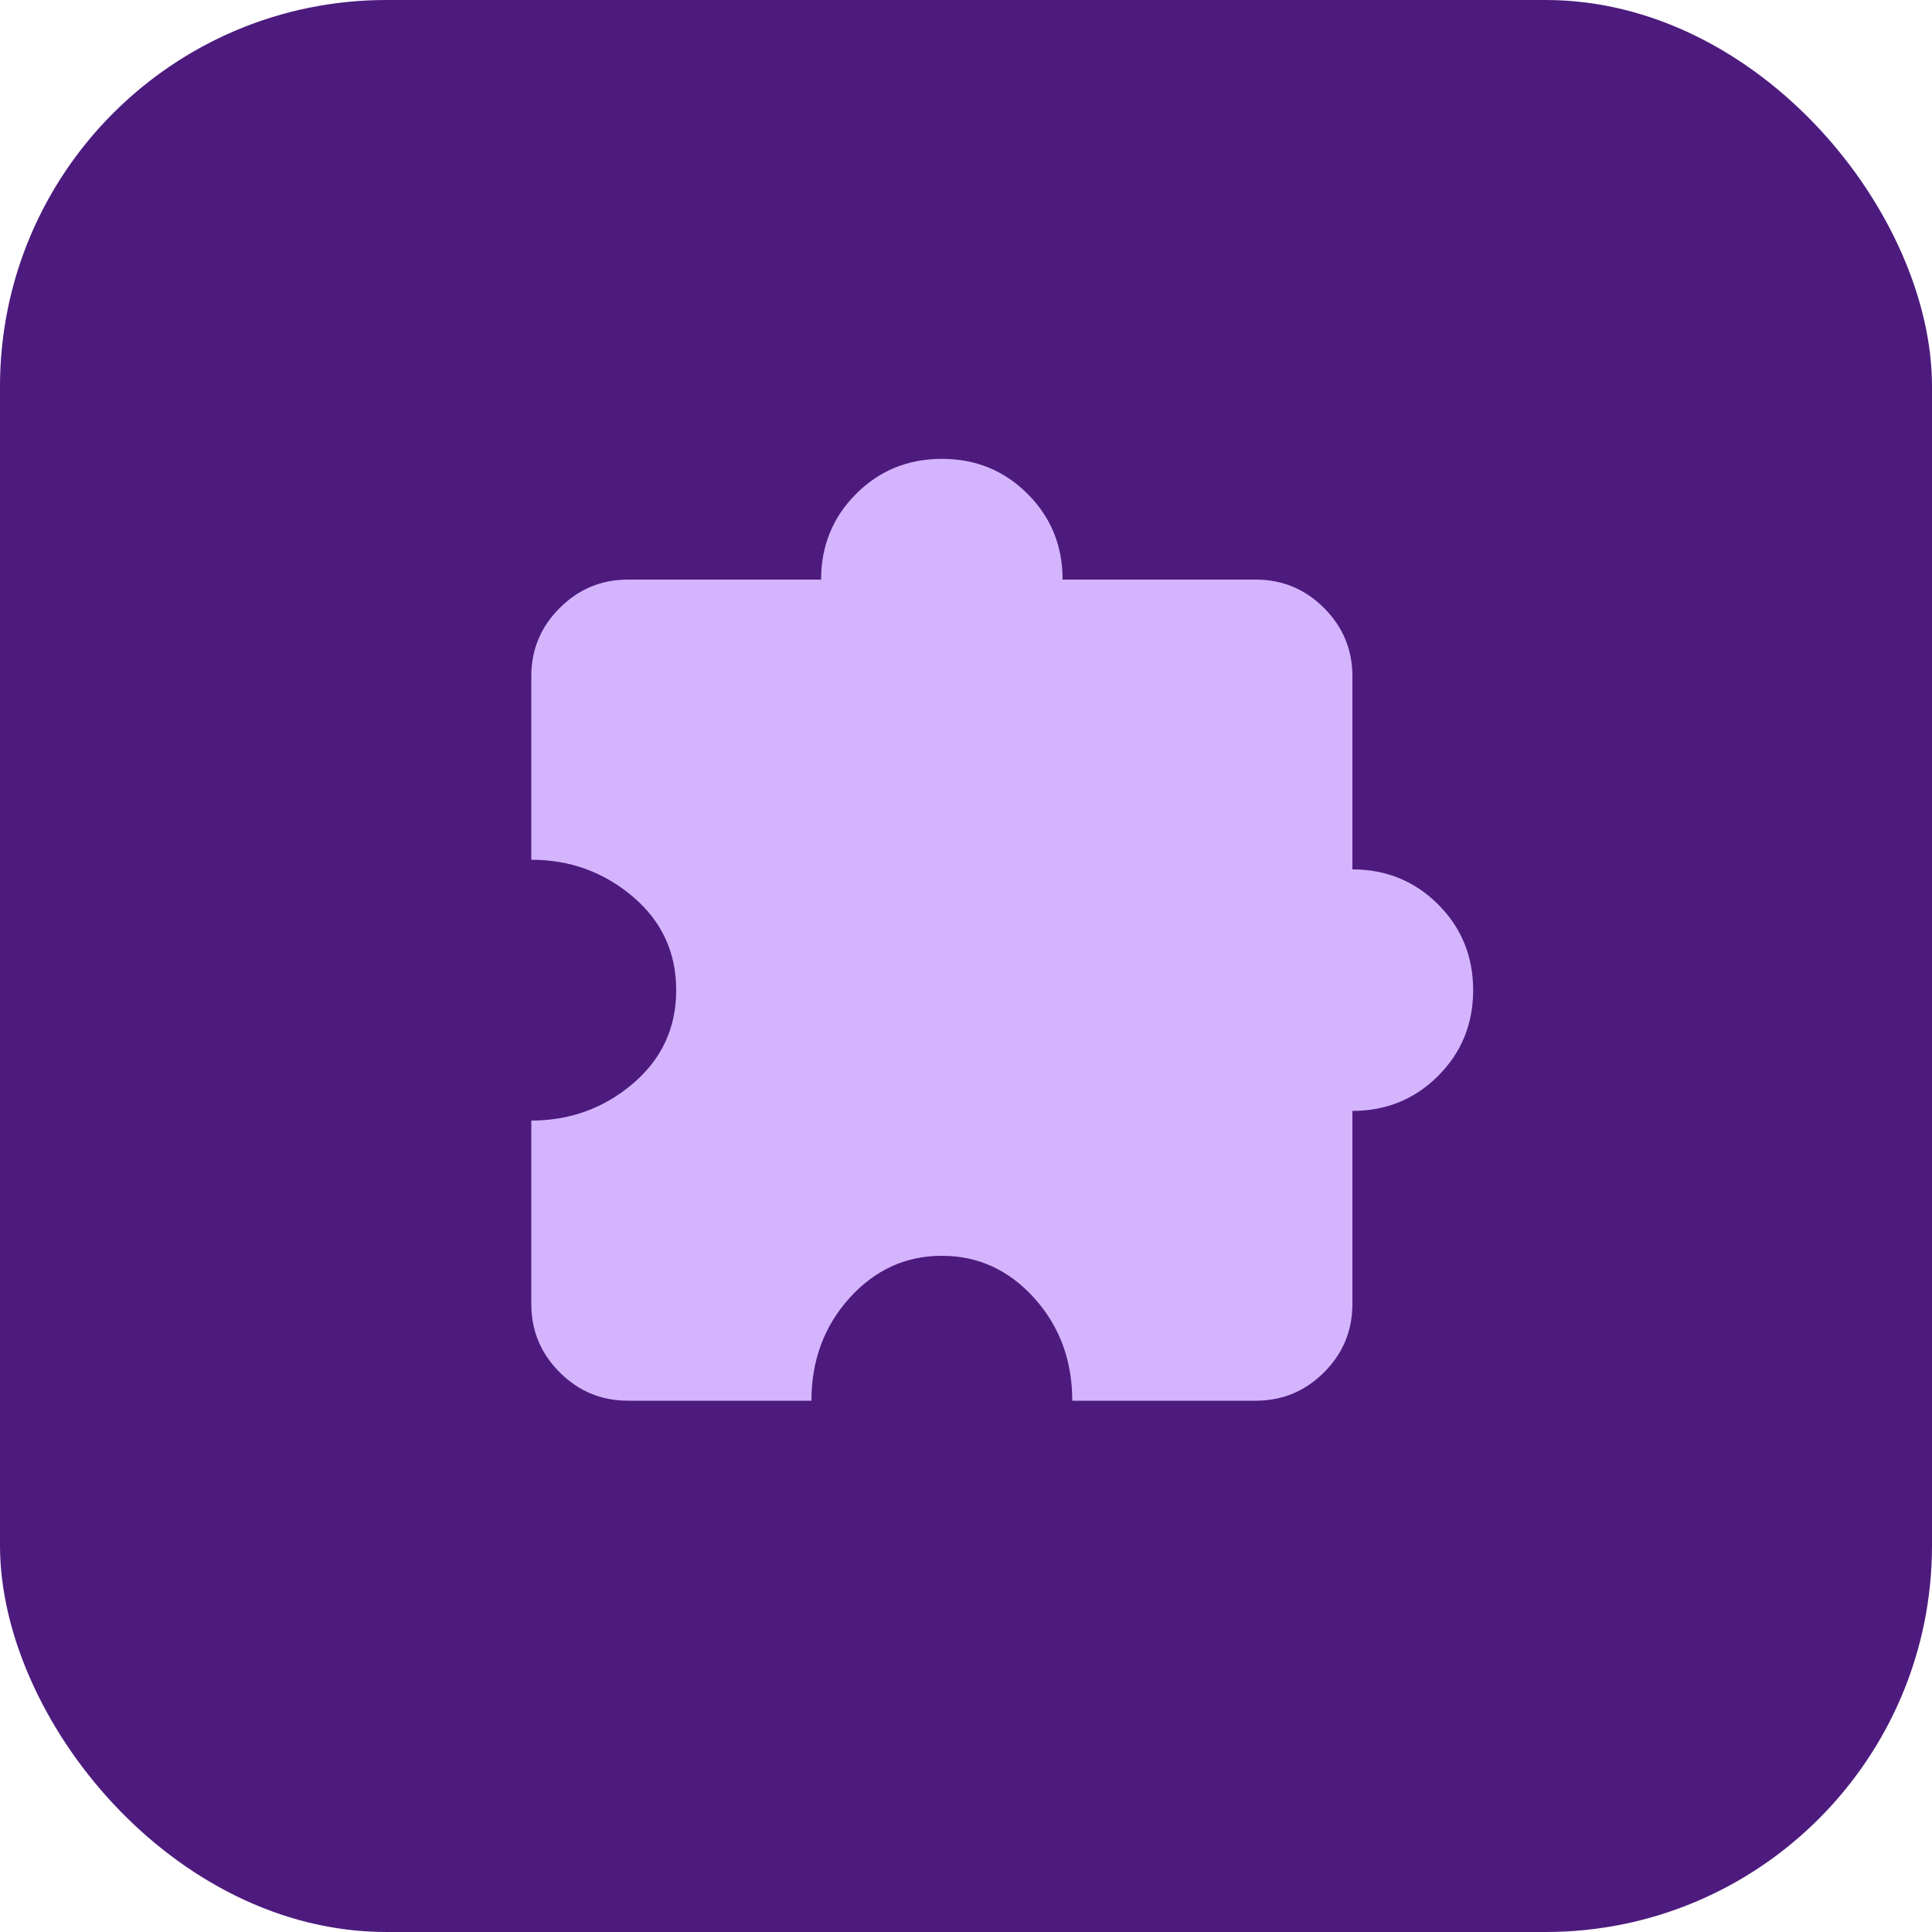
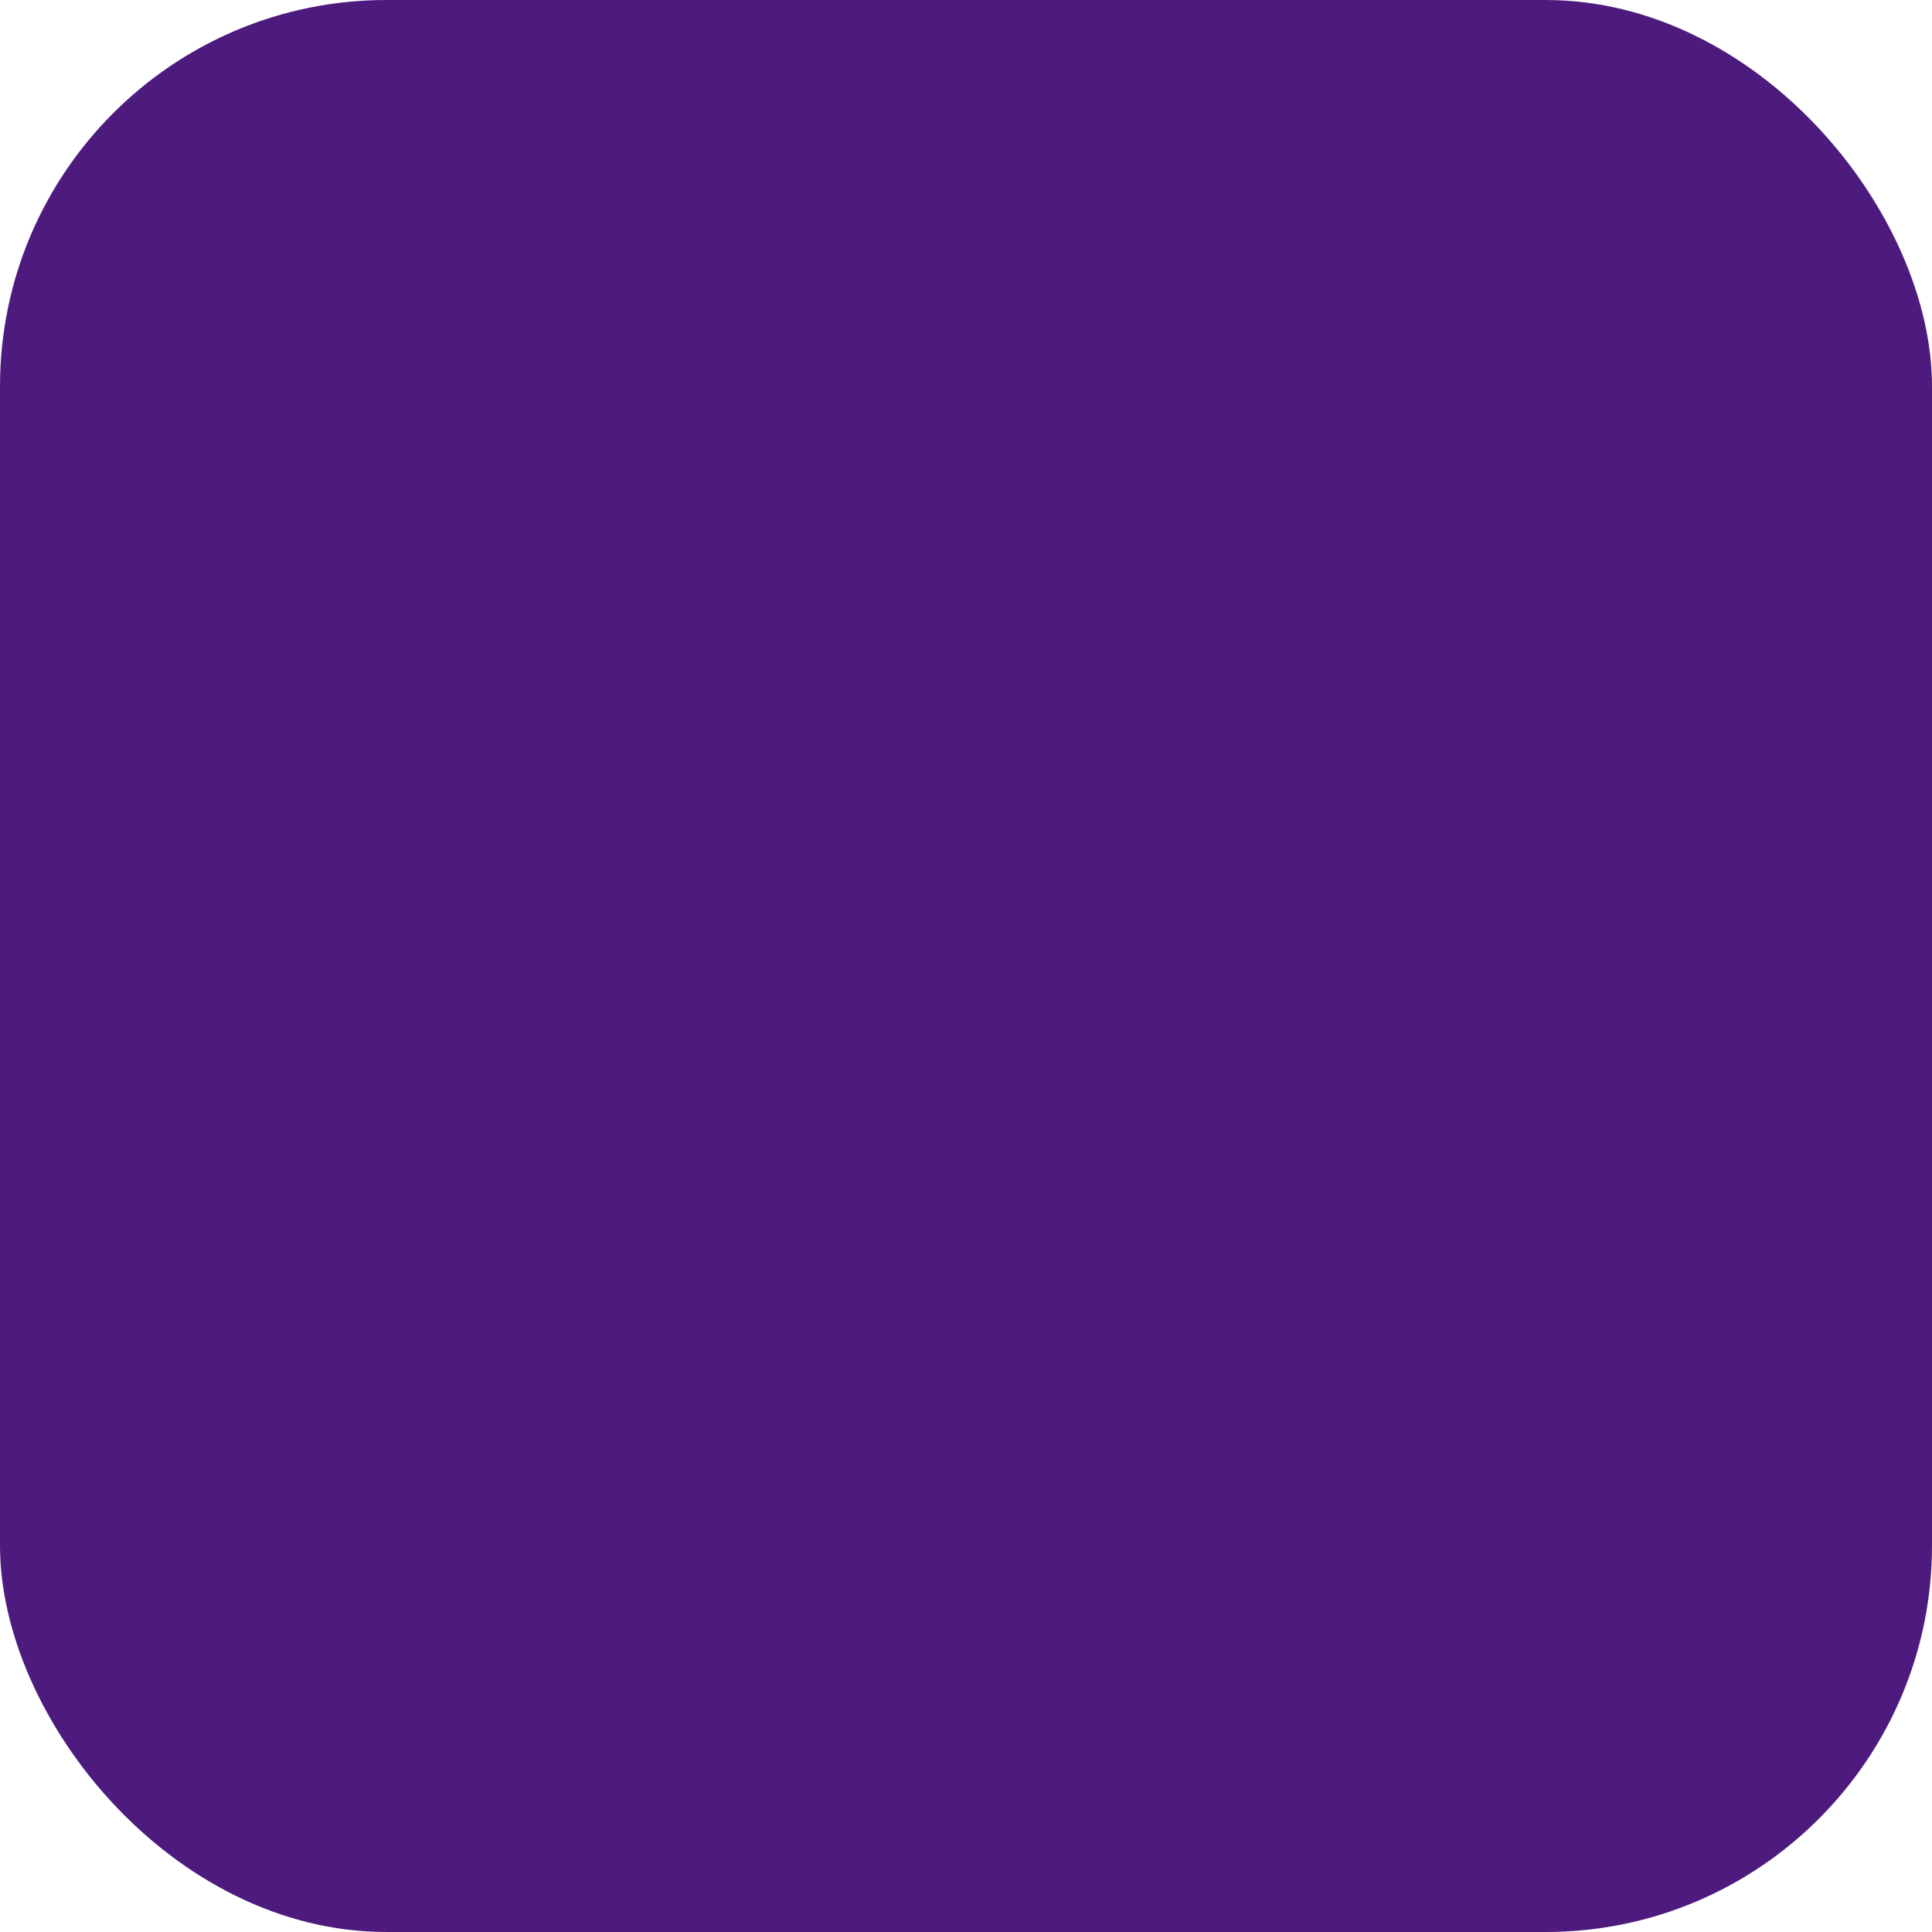
<svg xmlns="http://www.w3.org/2000/svg" fill="none" viewBox="0 0 40 40" height="40" width="40">
  <rect fill="#4D1B7E" rx="8" height="40" width="40" />
  <mask height="24" width="24" y="8" x="8" maskUnits="userSpaceOnUse" style="mask-type:alpha" id="mask0_1014_30557">
    <rect fill="#D9D9D9" height="24" width="24" y="8" x="8" />
  </mask>
  <g mask="url(#mask0_1014_30557)">
-     <path fill="#D4B5FD" d="M16.8 29H13C12.45 29 11.979 28.804 11.588 28.413C11.196 28.021 11 27.55 11 27V23.2C11.8 23.2 12.5 22.946 13.1 22.438C13.7 21.929 14 21.283 14 20.5C14 19.717 13.7 19.071 13.1 18.562C12.5 18.054 11.8 17.8 11 17.8V14C11 13.45 11.196 12.979 11.588 12.588C11.979 12.196 12.45 12 13 12H17C17 11.3 17.242 10.708 17.725 10.225C18.208 9.742 18.8 9.5 19.5 9.5C20.2 9.5 20.792 9.742 21.275 10.225C21.758 10.708 22 11.3 22 12H26C26.55 12 27.021 12.196 27.413 12.588C27.804 12.979 28 13.45 28 14V18C28.7 18 29.292 18.242 29.775 18.725C30.258 19.208 30.5 19.8 30.5 20.5C30.5 21.2 30.258 21.792 29.775 22.275C29.292 22.758 28.7 23 28 23V27C28 27.55 27.804 28.021 27.413 28.413C27.021 28.804 26.55 29 26 29H22.2C22.2 28.167 21.938 27.458 21.413 26.875C20.887 26.292 20.25 26 19.5 26C18.75 26 18.113 26.292 17.587 26.875C17.062 27.458 16.8 28.167 16.8 29Z" />
-   </g>
+     </g>
</svg>